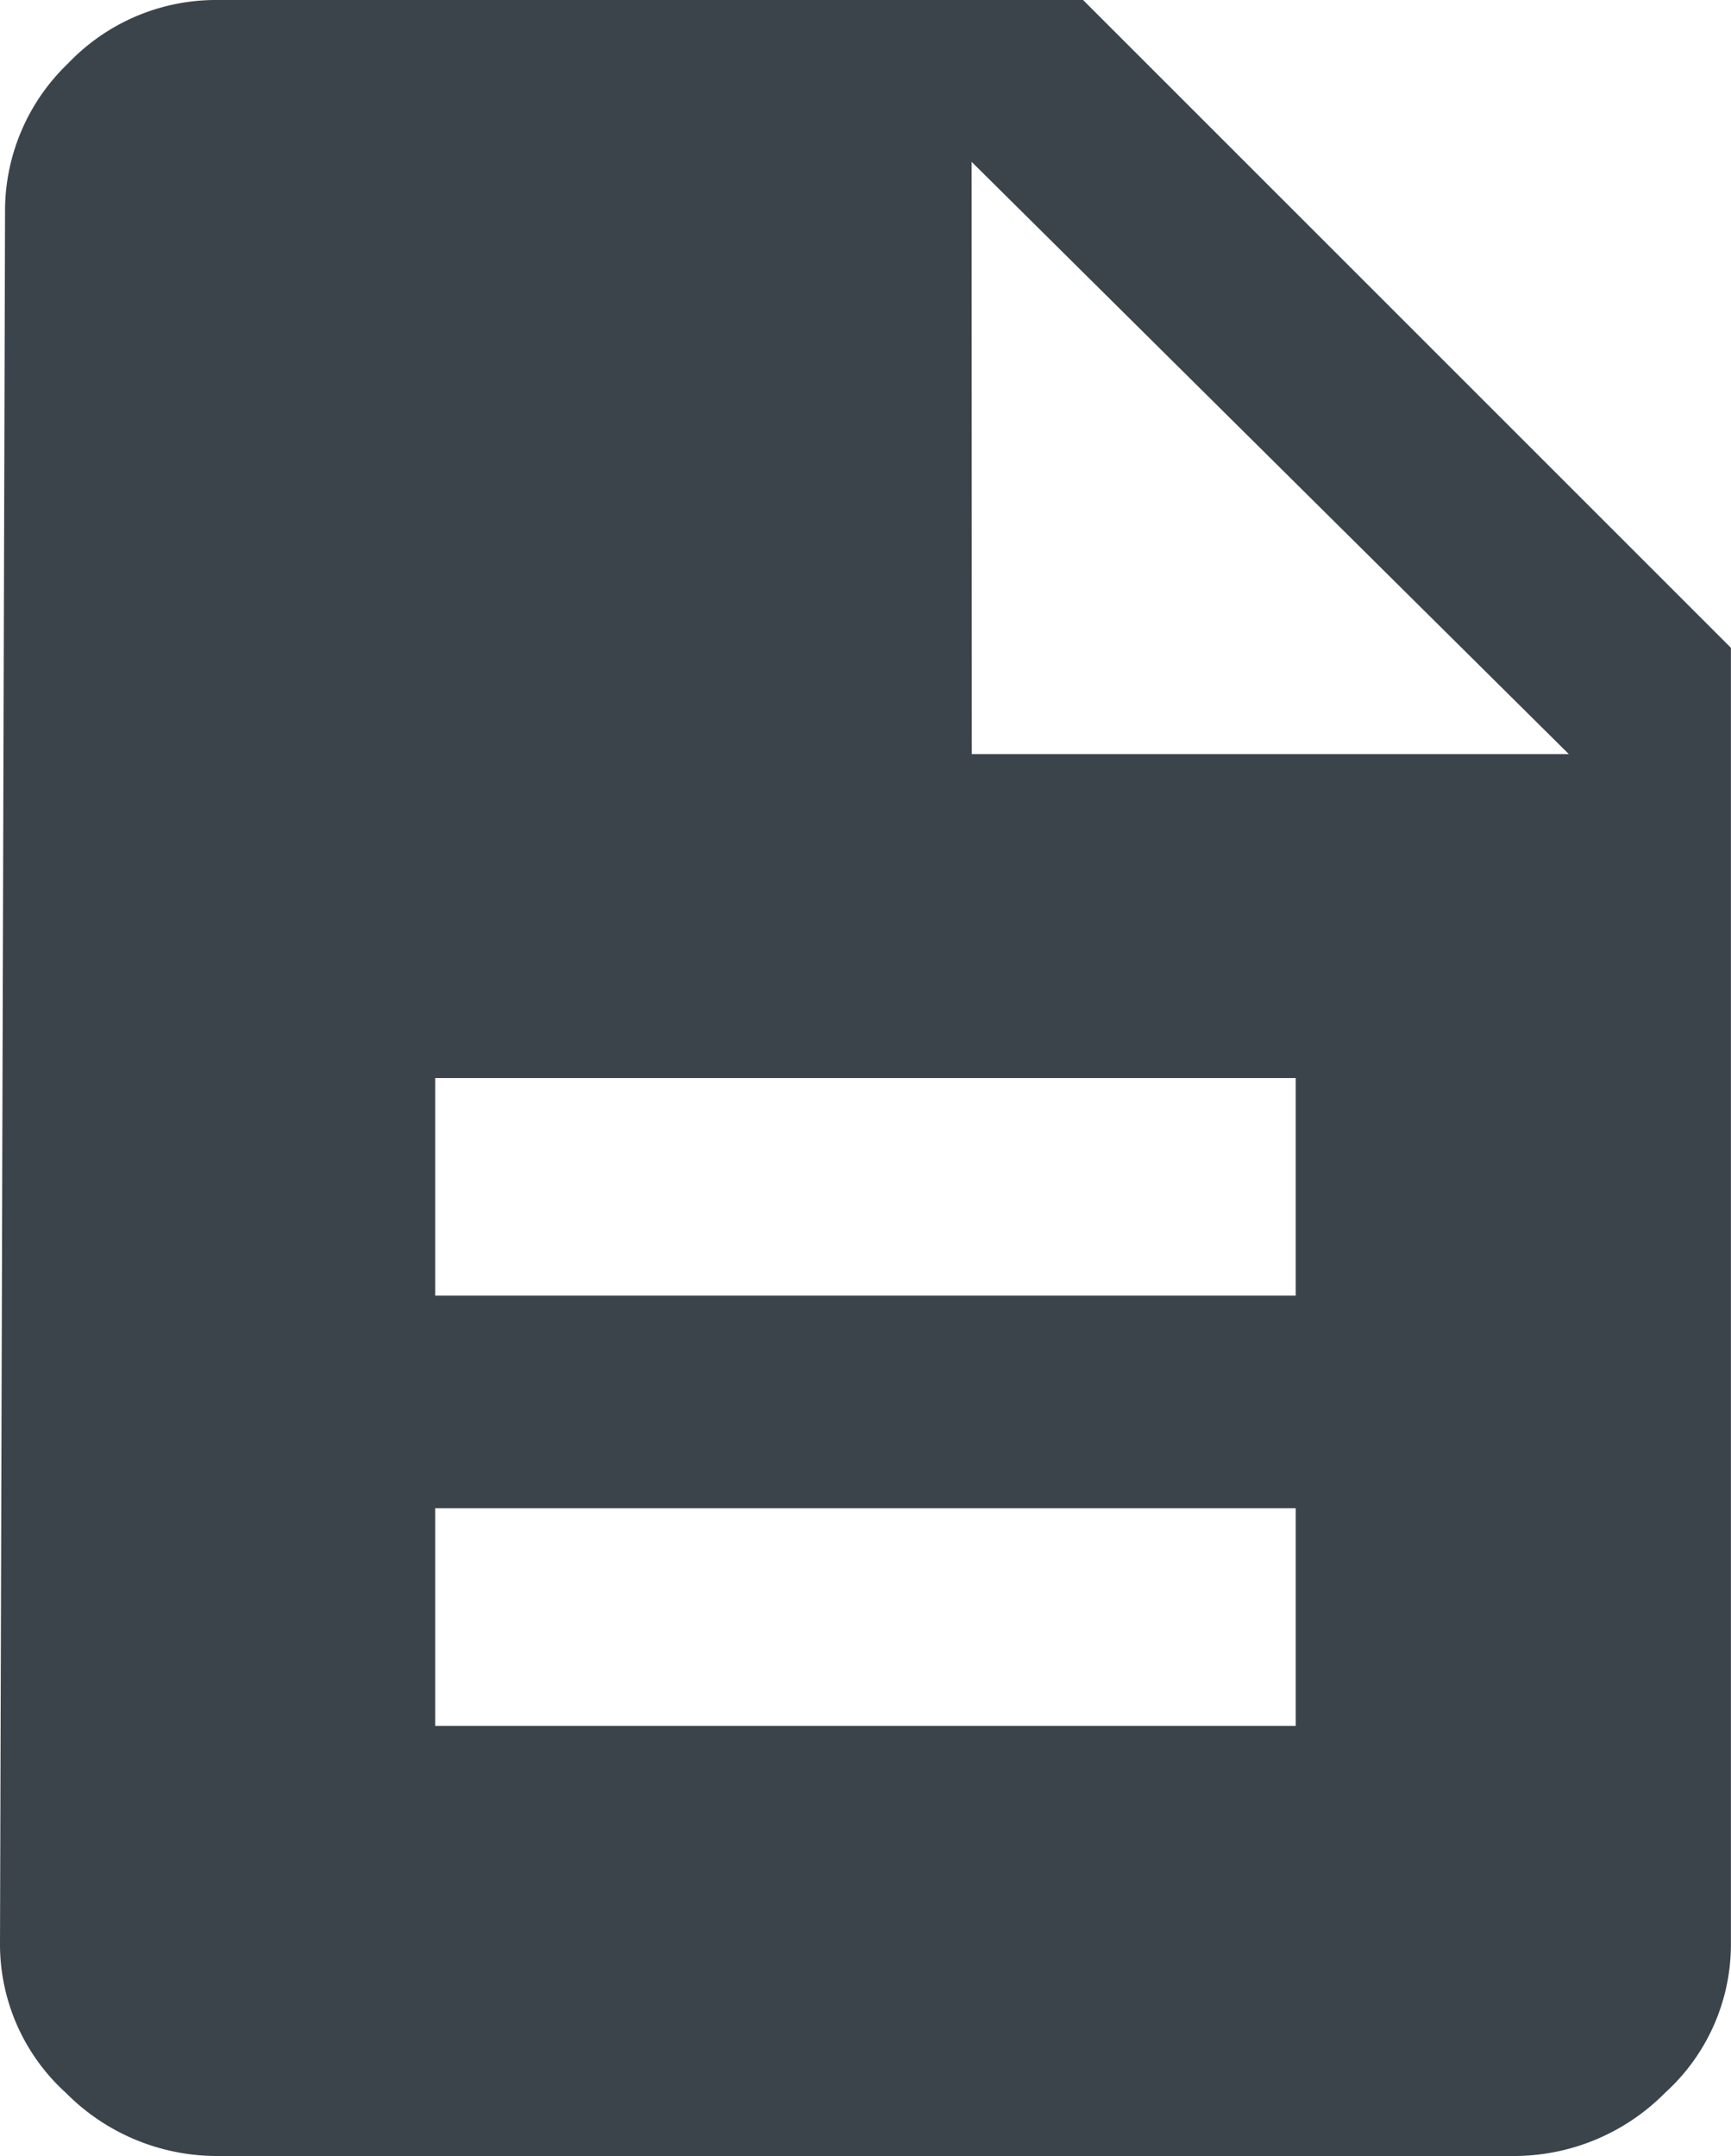
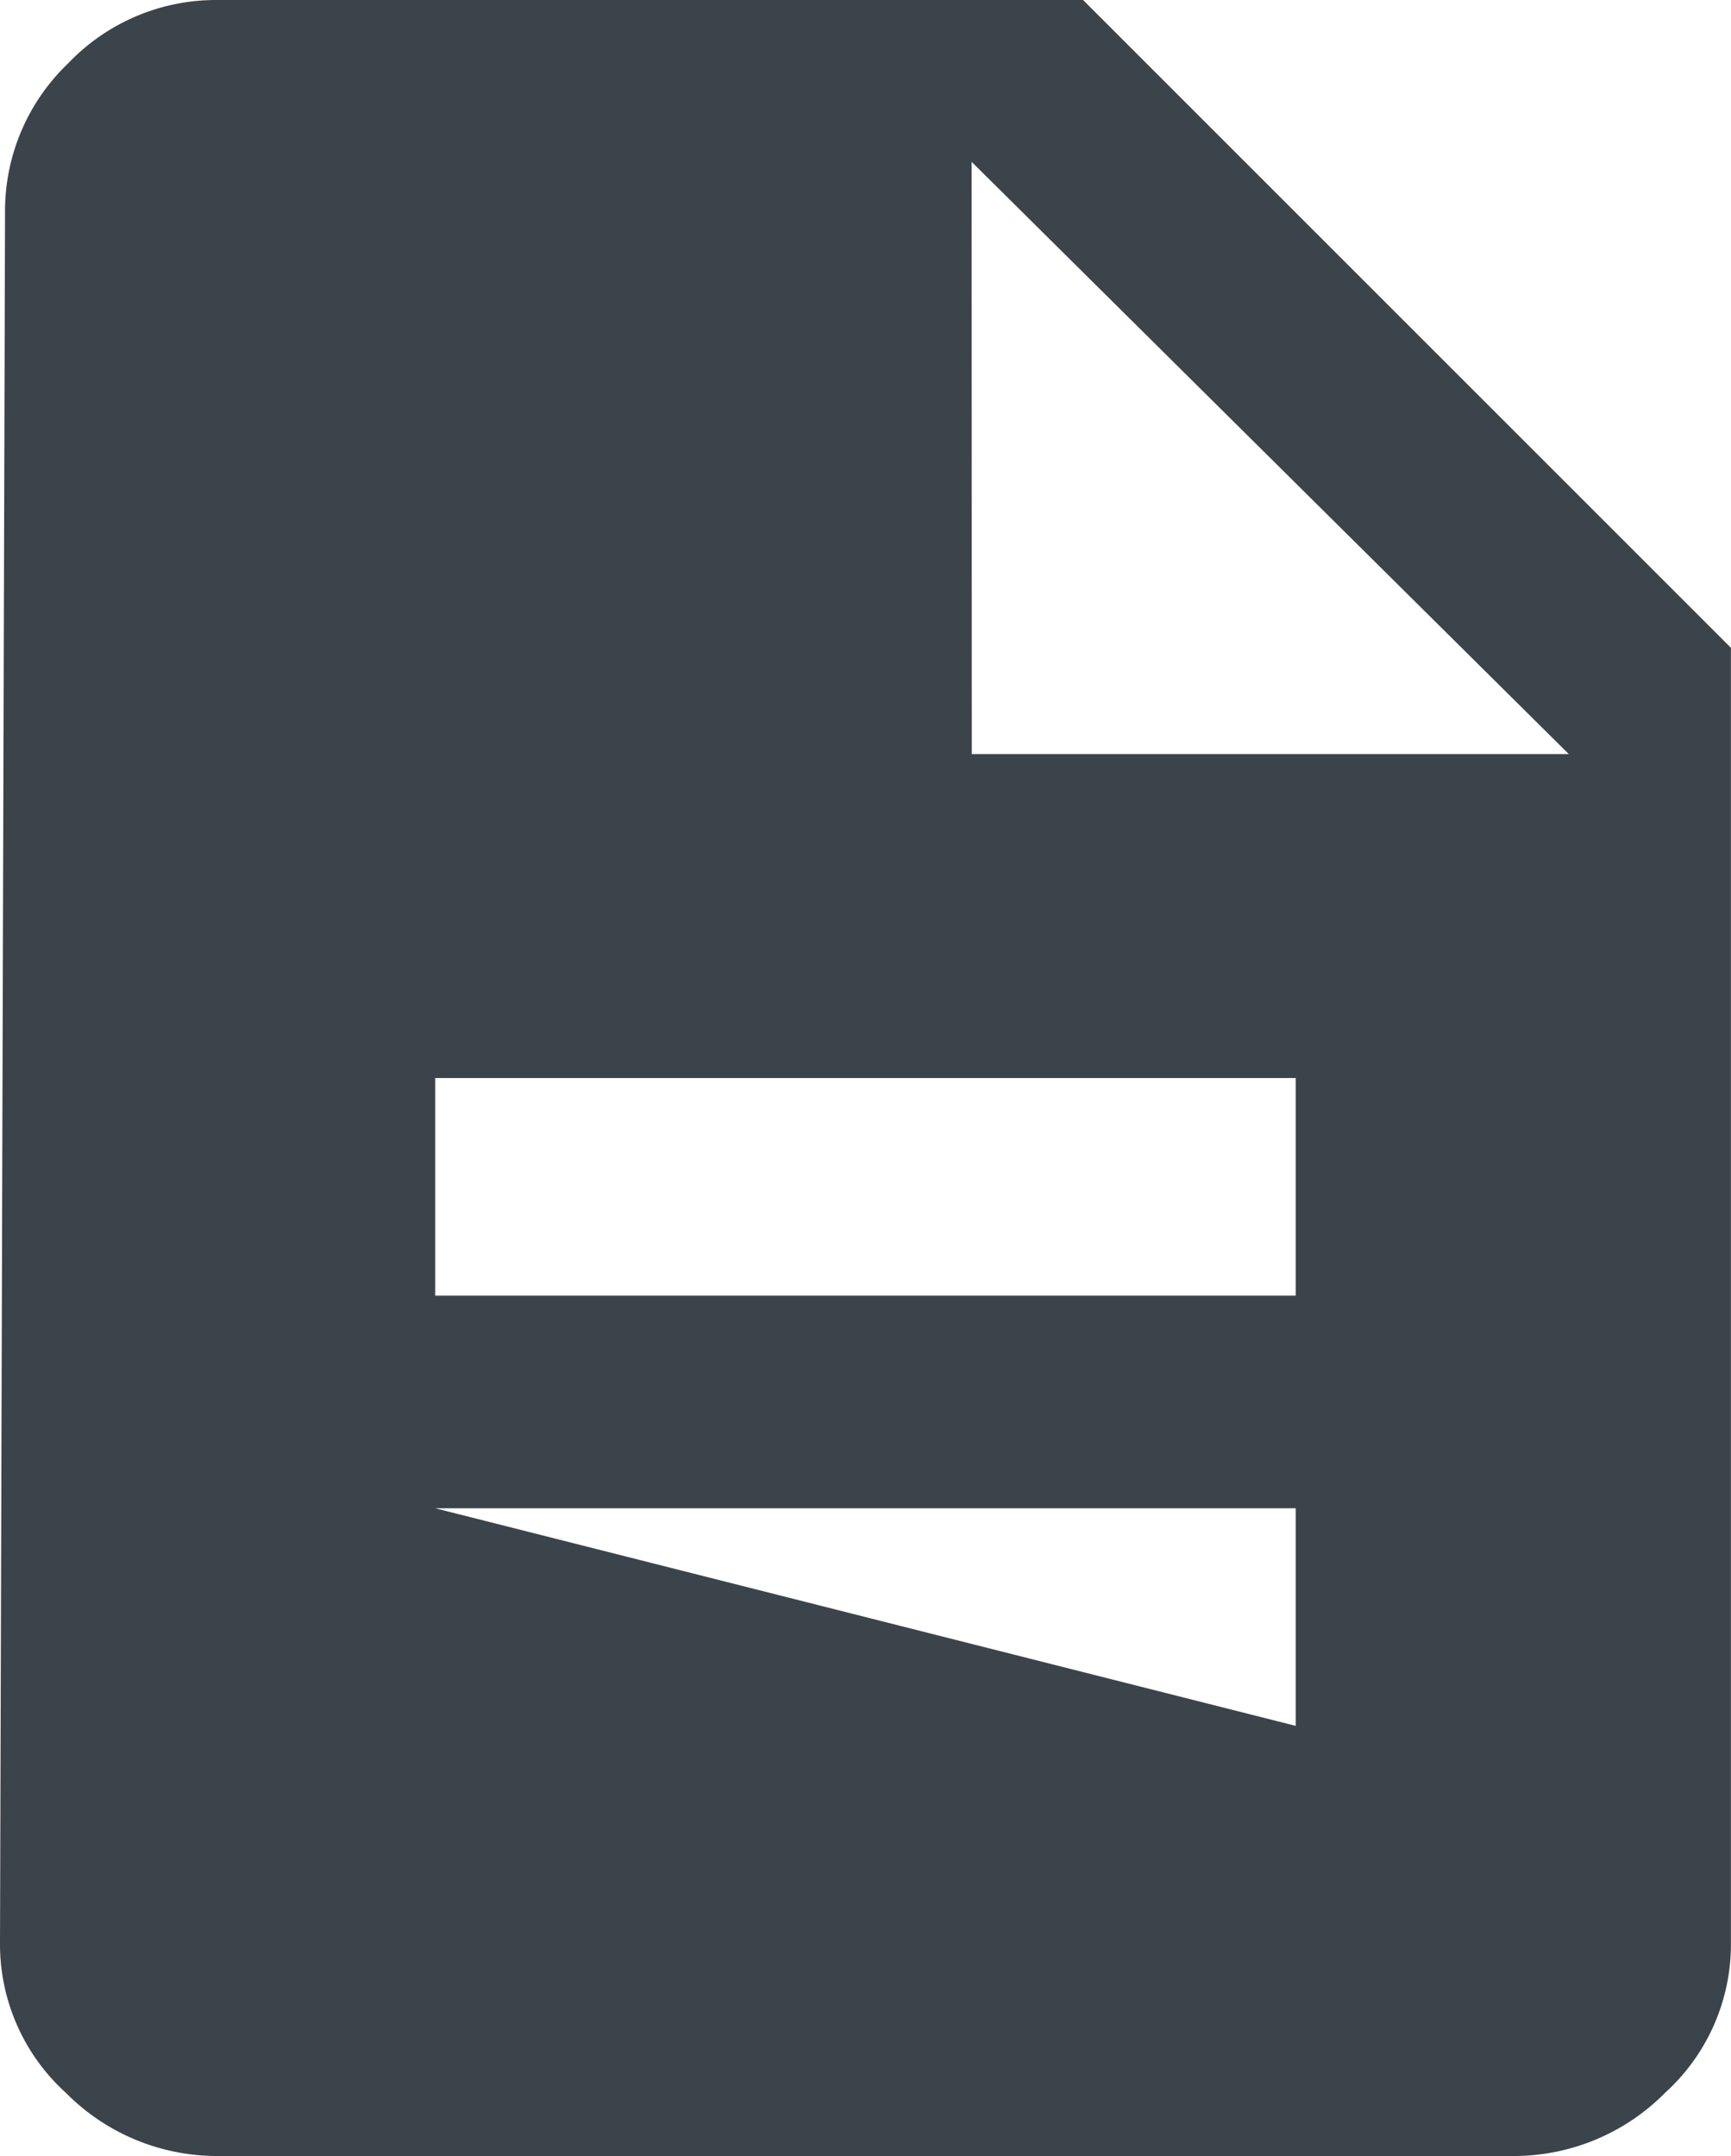
<svg xmlns="http://www.w3.org/2000/svg" width="23.379" height="29.121" viewBox="0 0 23.379 29.121">
-   <path id="Path_4697" data-name="Path 4697" d="M18.936-21.875H27l-8.066-8Zm4.375,7.314V-17.5H11.689v2.939Zm0,5.811v-2.939H11.689V-8.75ZM20.439-32.061l8.75,8.75v17.5A2.707,2.707,0,0,1,28.3-3.794a2.872,2.872,0,0,1-2.051.854H8.75A2.872,2.872,0,0,1,6.7-3.794a2.707,2.707,0,0,1-.889-2.017l.068-23.379a2.758,2.758,0,0,1,.854-2.017,2.758,2.758,0,0,1,2.017-.854Z" transform="translate(-5.811 32.061)" fill="#3c444b" />
+   <path id="Path_4697" data-name="Path 4697" d="M18.936-21.875H27l-8.066-8Zm4.375,7.314V-17.5H11.689v2.939Zm0,5.811v-2.939H11.689ZM20.439-32.061l8.75,8.75v17.5A2.707,2.707,0,0,1,28.3-3.794a2.872,2.872,0,0,1-2.051.854H8.75A2.872,2.872,0,0,1,6.7-3.794a2.707,2.707,0,0,1-.889-2.017l.068-23.379a2.758,2.758,0,0,1,.854-2.017,2.758,2.758,0,0,1,2.017-.854Z" transform="translate(-5.811 32.061)" fill="#3c444b" />
</svg>